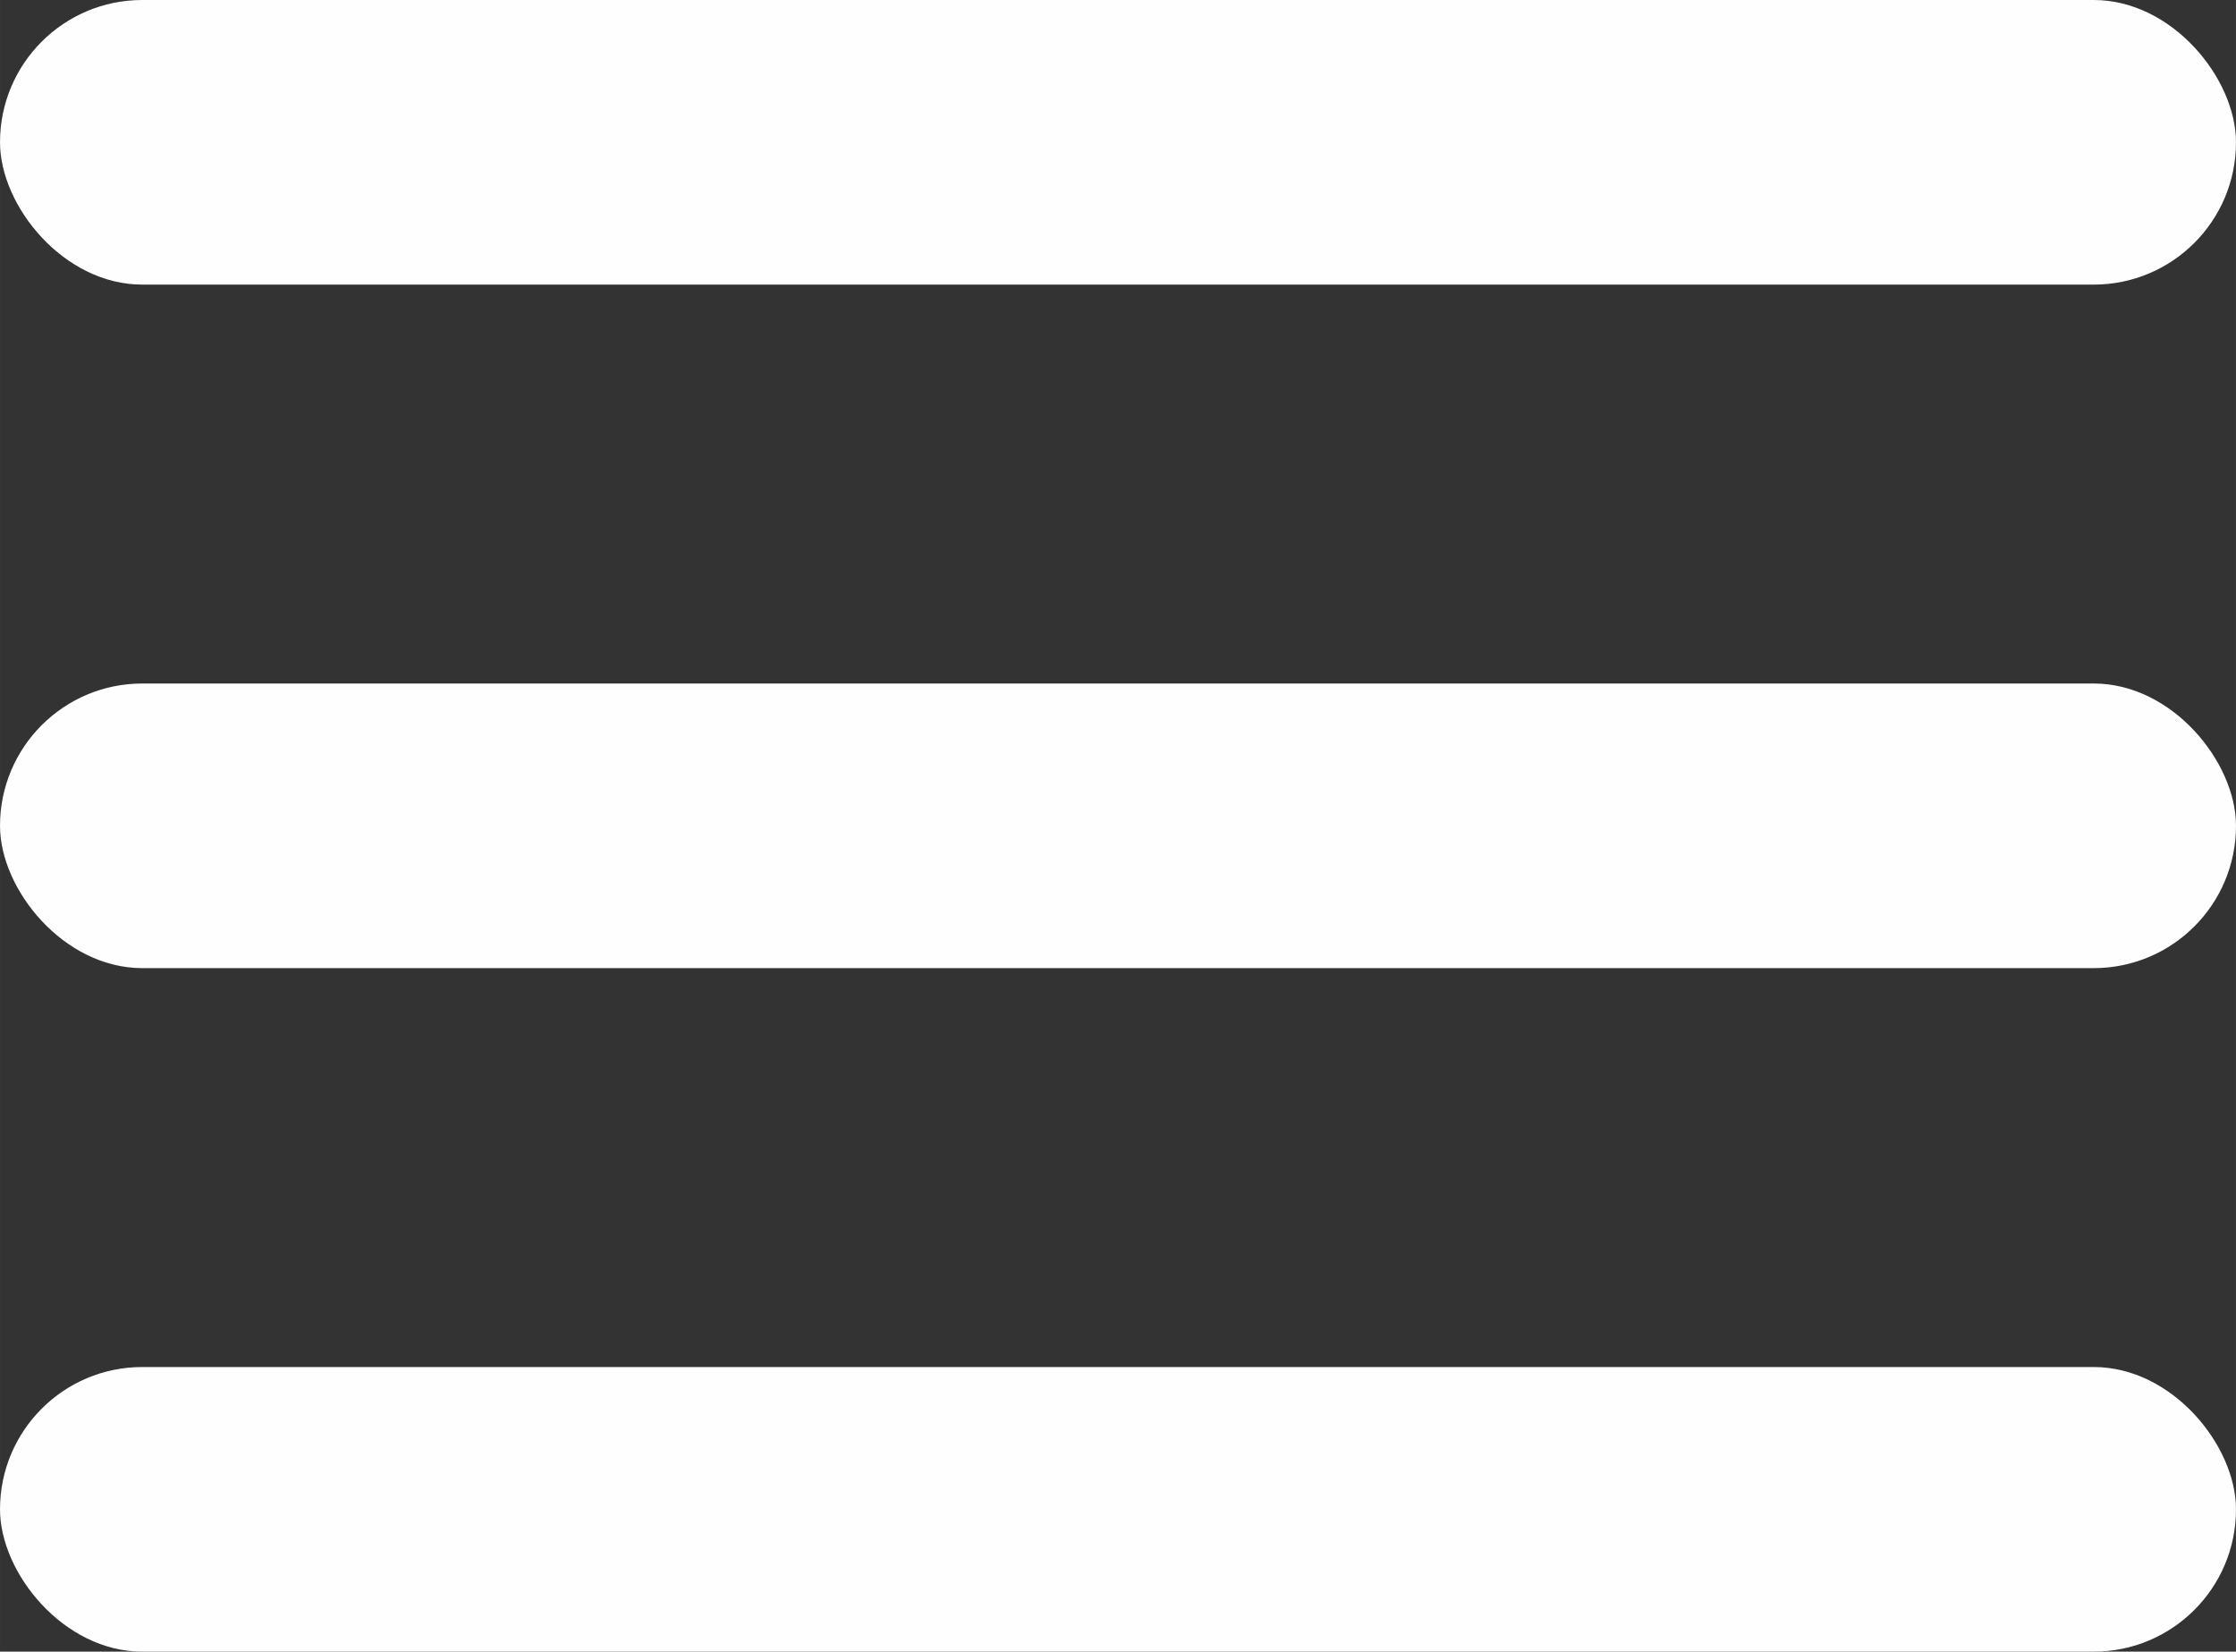
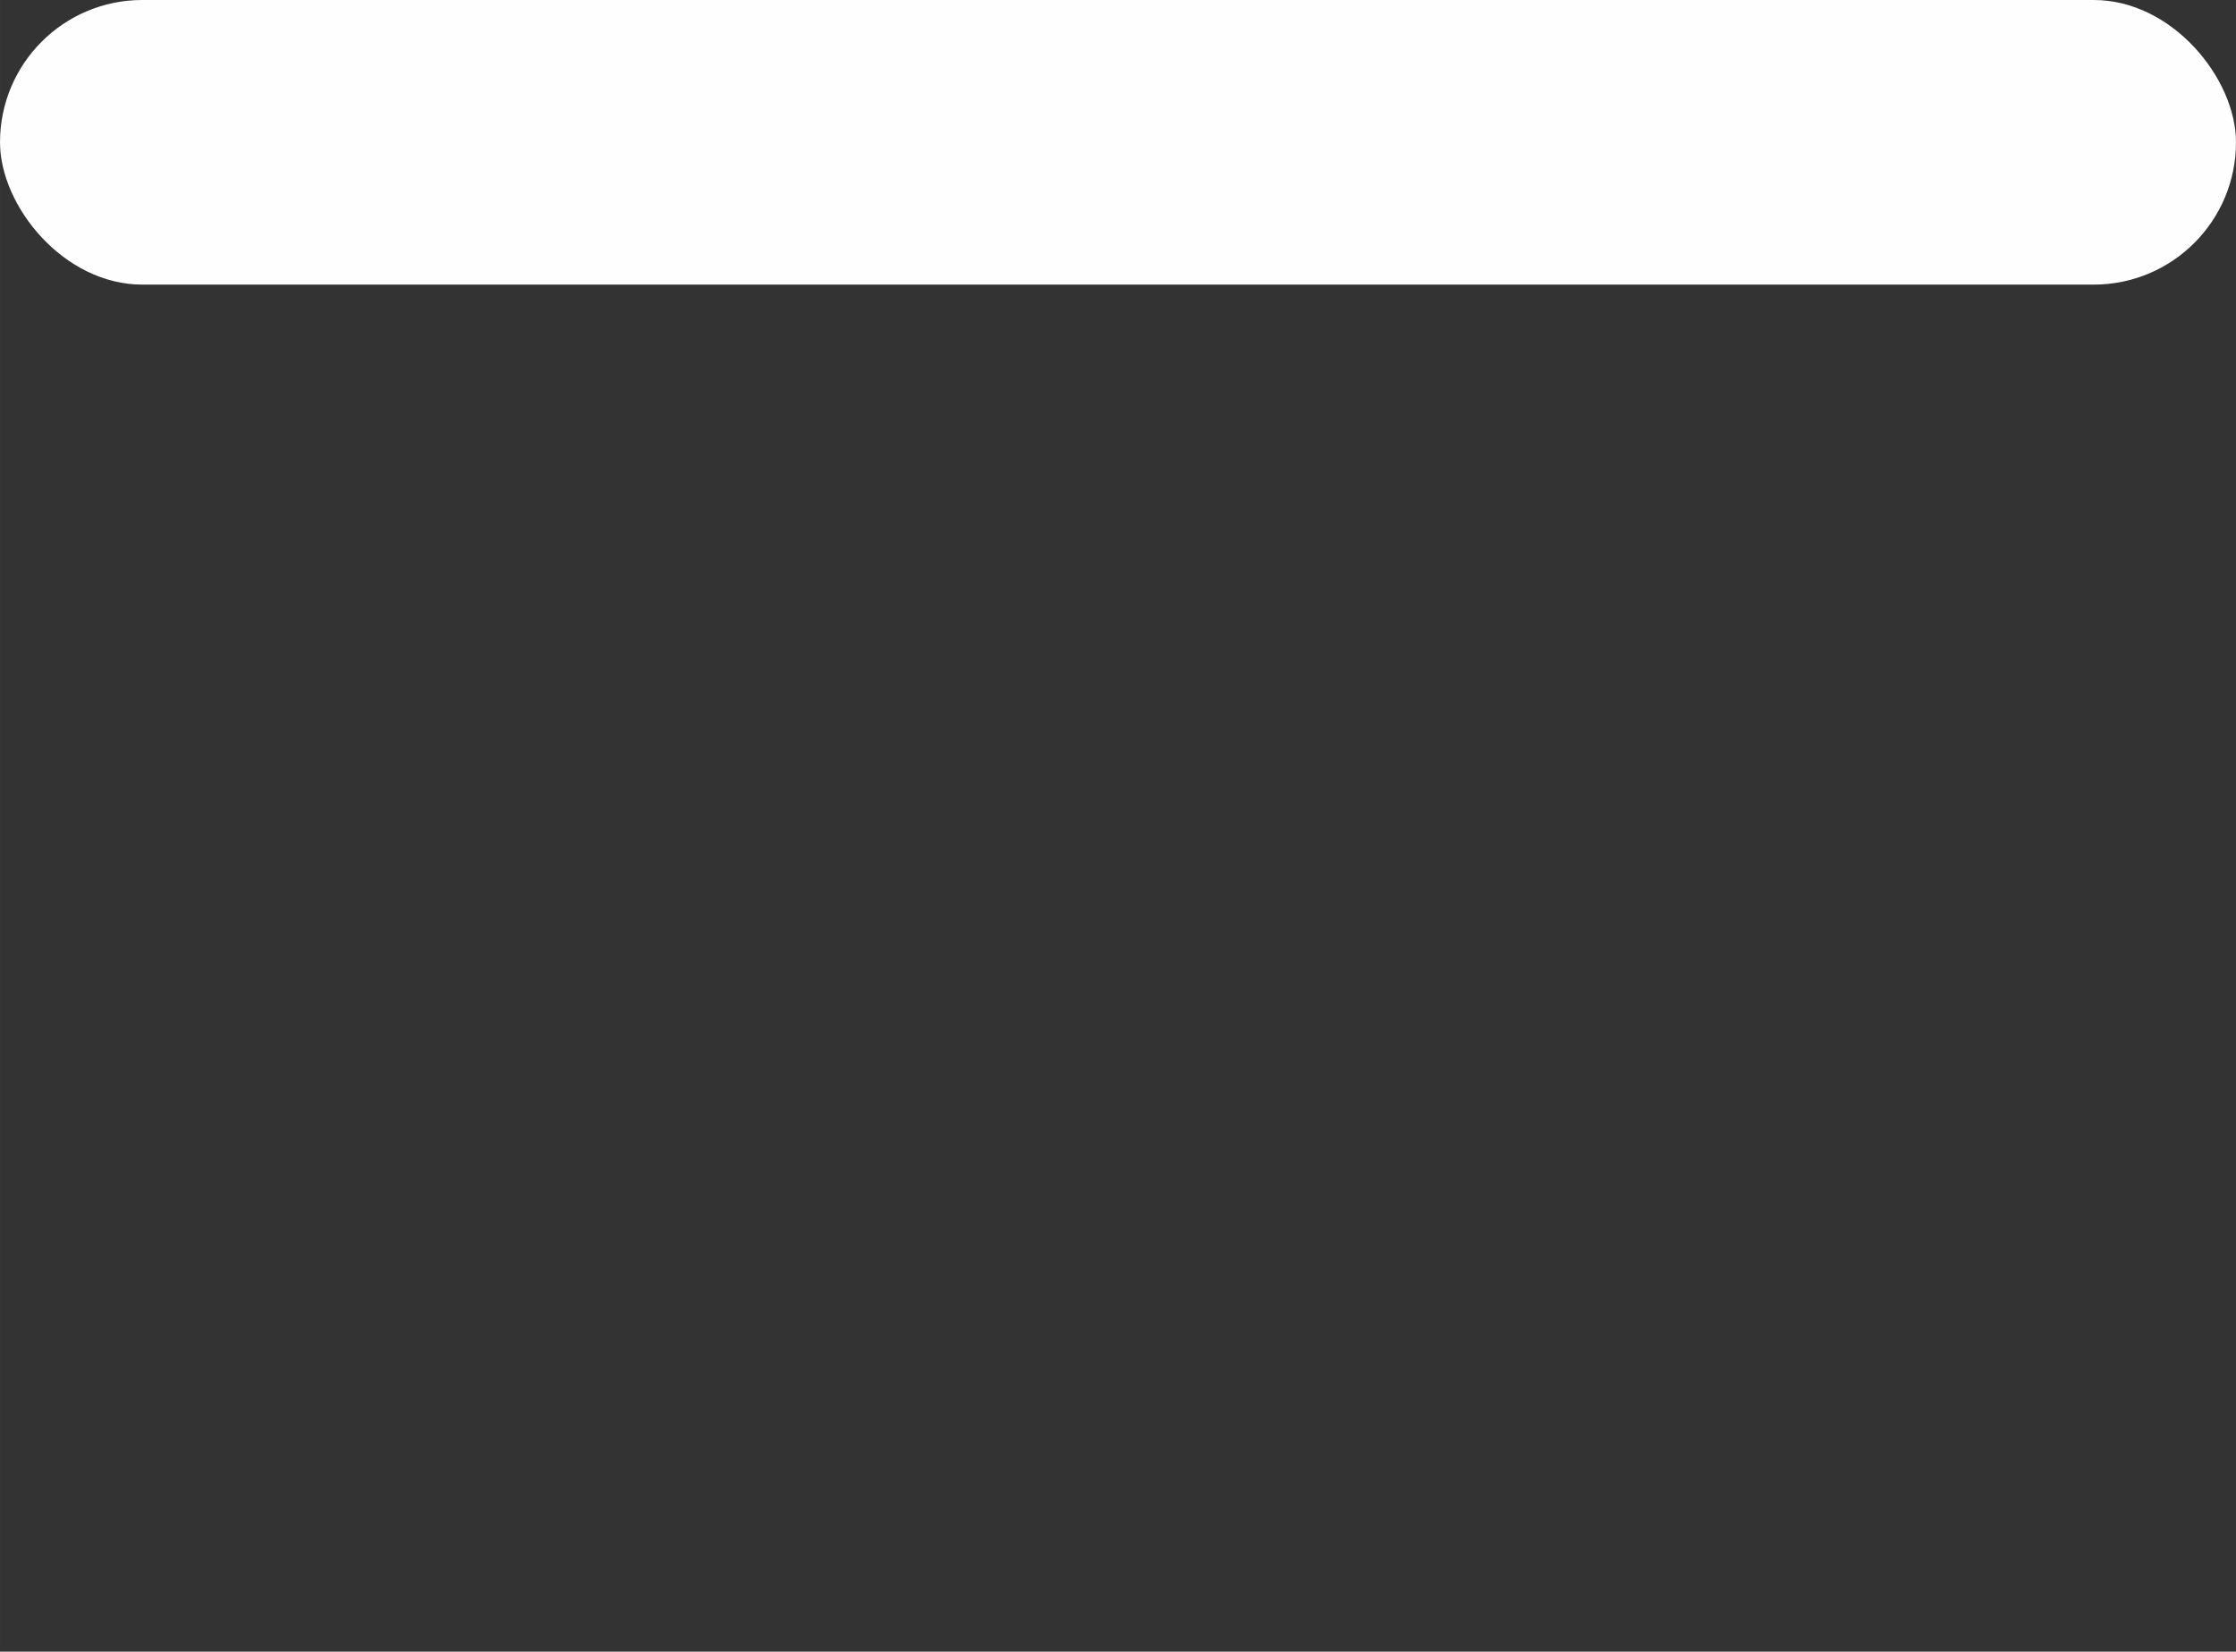
<svg xmlns="http://www.w3.org/2000/svg" xml:space="preserve" width="62.247mm" height="45.978mm" version="1.1" style="shape-rendering:geometricPrecision; text-rendering:geometricPrecision; image-rendering:optimizeQuality; fill-rule:evenodd; clip-rule:evenodd" viewBox="0 0 282.91 208.97">
  <rect x="0" y="0" width="282.91" height="208.97" fill="#333333" stroke="none" />
  <defs>
    <style type="text/css"> .fil0 {fill:#FEFEFE} </style>
  </defs>
  <g id="Layer_x0020_1">
    <rect class="fil0" x="-0" width="282.91" height="36.01" rx="18" ry="18" />
-     <rect class="fil0" x="-0" y="172.96" width="282.91" height="36.01" rx="18" ry="18" />
-     <rect class="fil0" x="-0" y="86.48" width="282.91" height="36.01" rx="18" ry="18" />
  </g>
</svg>